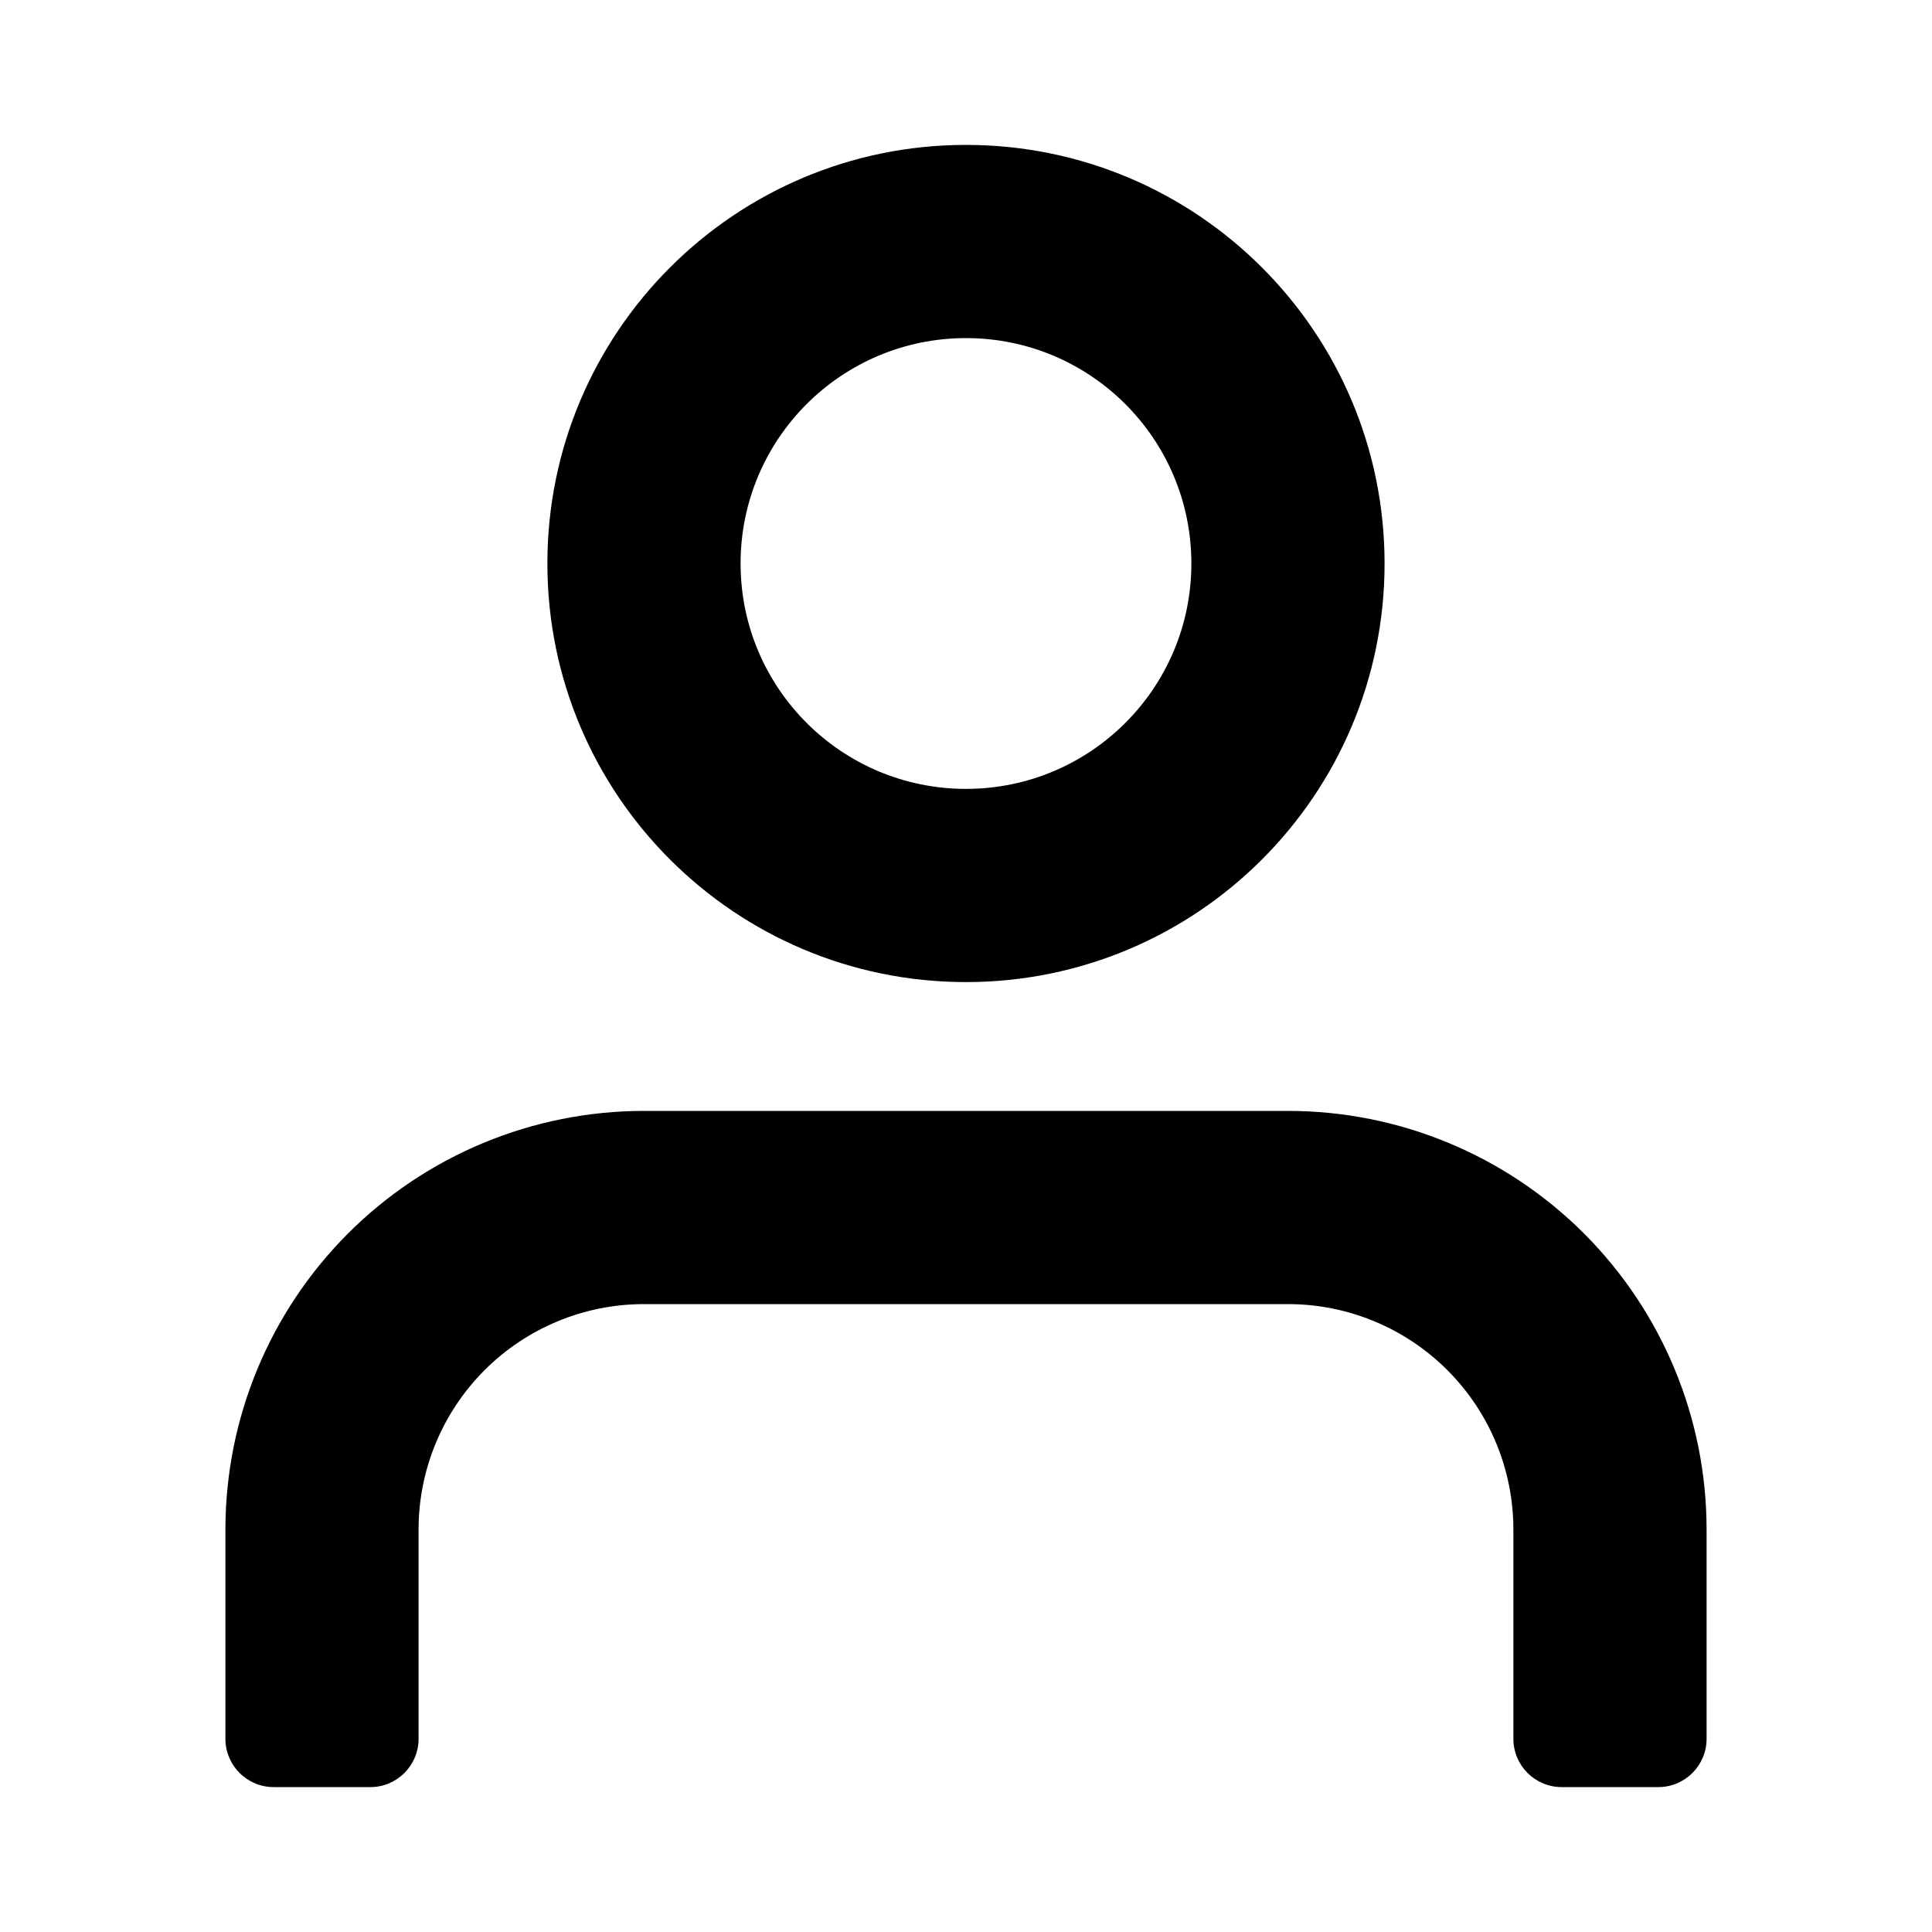
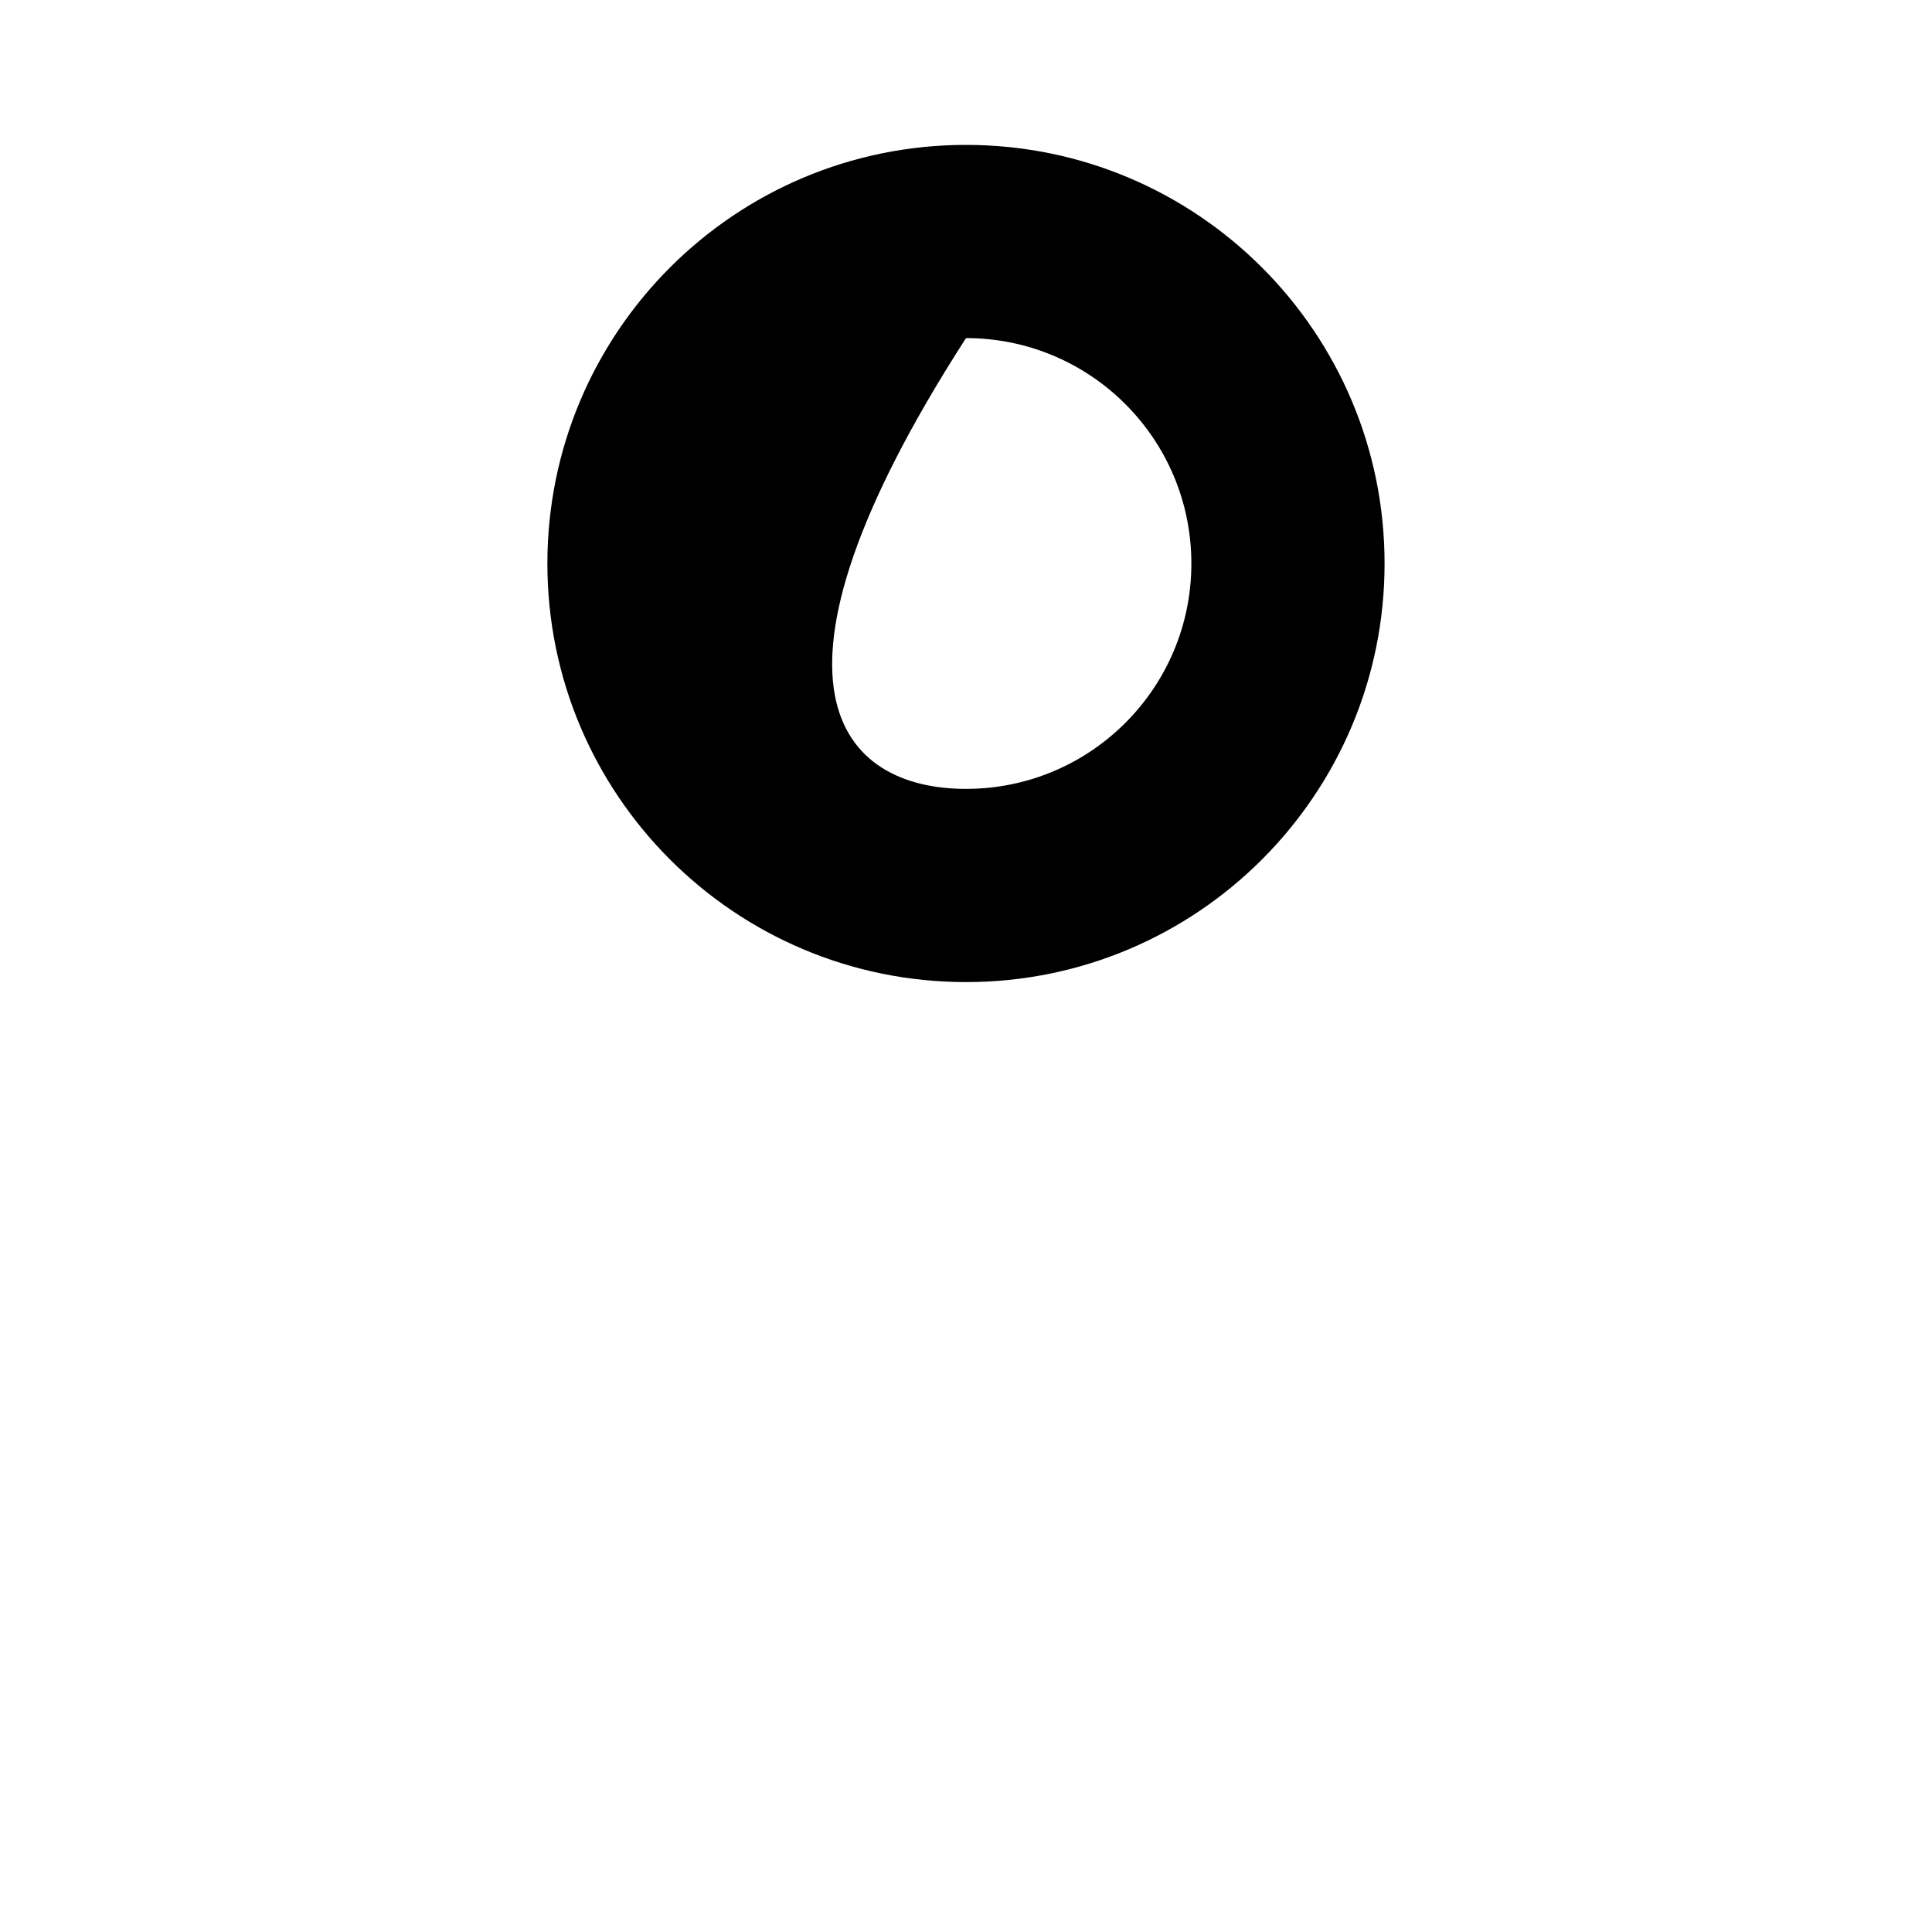
<svg xmlns="http://www.w3.org/2000/svg" width="40" height="40" viewBox="0 0 40 40" fill="none">
-   <path fill-rule="evenodd" clip-rule="evenodd" d="M7.205 25.538C8.83 23.913 11.035 23 13.333 23H26.666C28.965 23 31.169 23.913 32.795 25.538C34.42 27.164 35.333 29.368 35.333 31.667V36C35.333 36.552 34.886 37 34.333 37H32.333C31.781 37 31.333 36.552 31.333 36V31.667C31.333 30.429 30.841 29.242 29.966 28.367C29.091 27.492 27.904 27 26.666 27H13.333C12.095 27 10.909 27.492 10.033 28.367C9.158 29.242 8.666 30.429 8.666 31.667V36C8.666 36.552 8.219 37 7.667 37H5.667C5.114 37 4.667 36.552 4.667 36V31.667C4.667 29.368 5.58 27.164 7.205 25.538Z" fill="black" />
-   <path fill-rule="evenodd" clip-rule="evenodd" d="M20 7C17.422 7 15.333 9.089 15.333 11.667C15.333 14.244 17.422 16.333 20 16.333C22.577 16.333 24.666 14.244 24.666 11.667C24.666 9.089 22.577 7 20 7ZM11.333 11.667C11.333 6.88 15.213 3 20 3C24.786 3 28.666 6.88 28.666 11.667C28.666 16.453 24.786 20.333 20 20.333C15.213 20.333 11.333 16.453 11.333 11.667Z" fill="black" />
+   <path fill-rule="evenodd" clip-rule="evenodd" d="M20 7C15.333 14.244 17.422 16.333 20 16.333C22.577 16.333 24.666 14.244 24.666 11.667C24.666 9.089 22.577 7 20 7ZM11.333 11.667C11.333 6.88 15.213 3 20 3C24.786 3 28.666 6.88 28.666 11.667C28.666 16.453 24.786 20.333 20 20.333C15.213 20.333 11.333 16.453 11.333 11.667Z" fill="black" />
</svg>